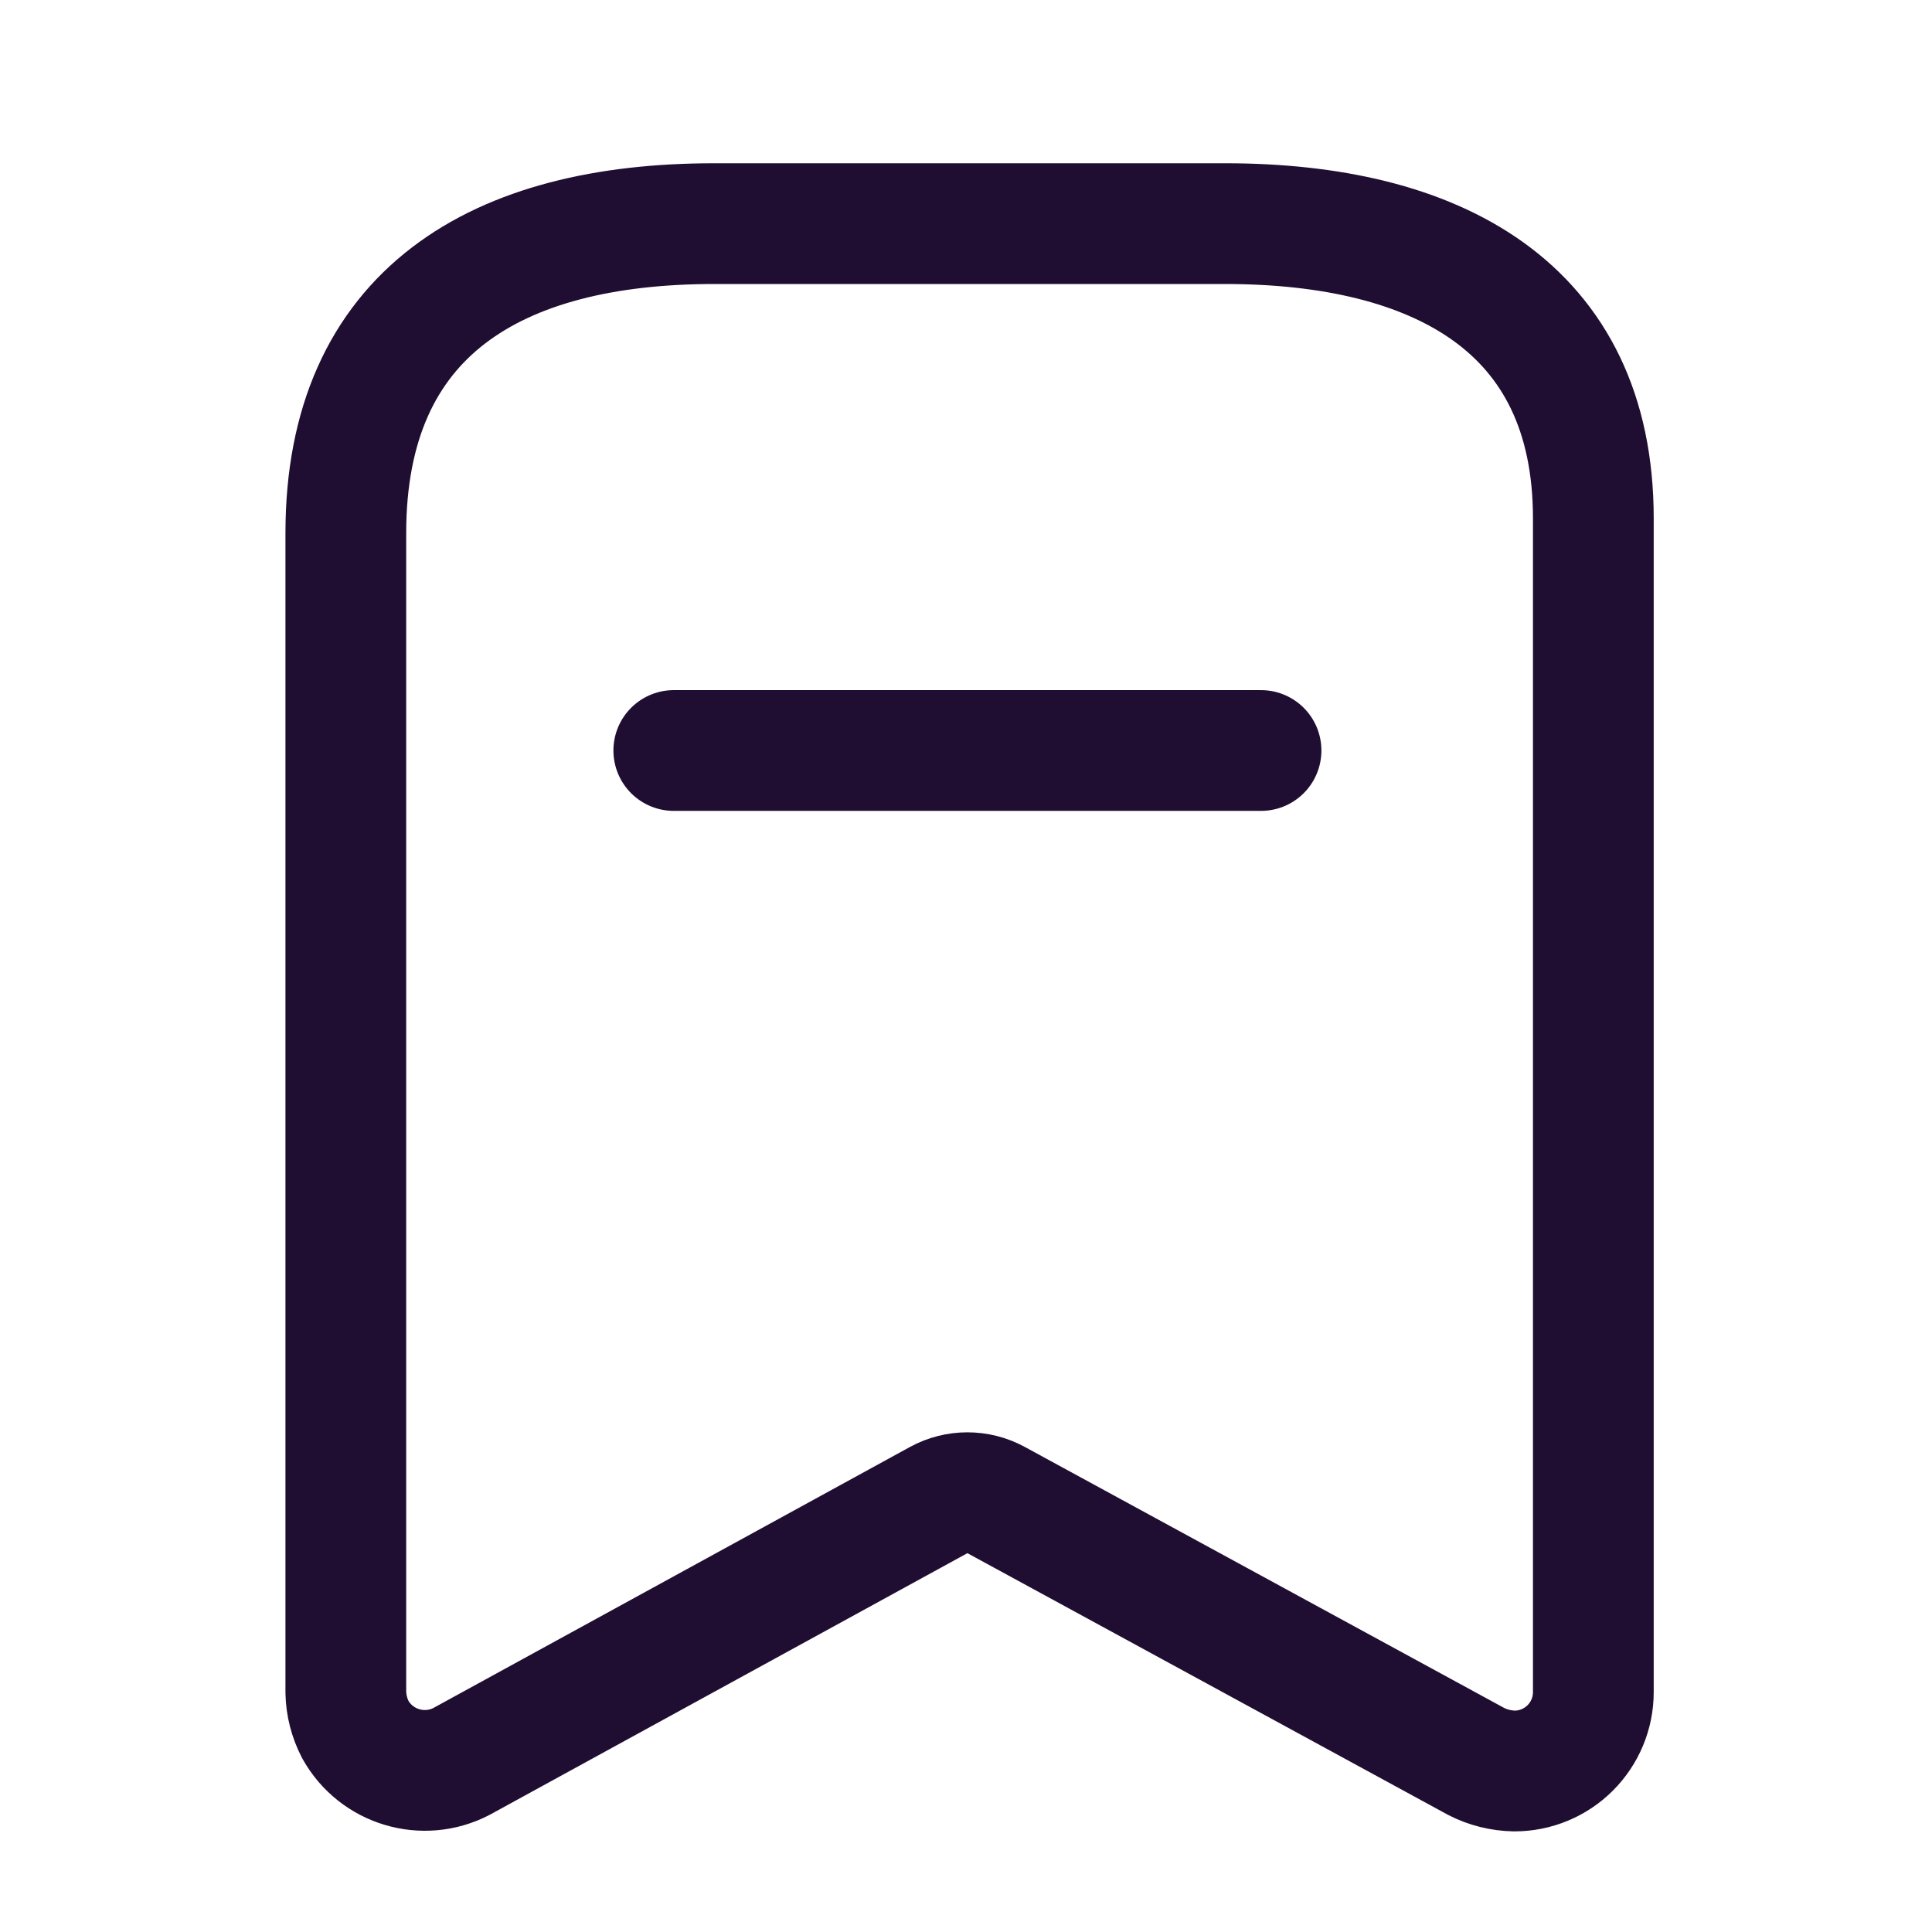
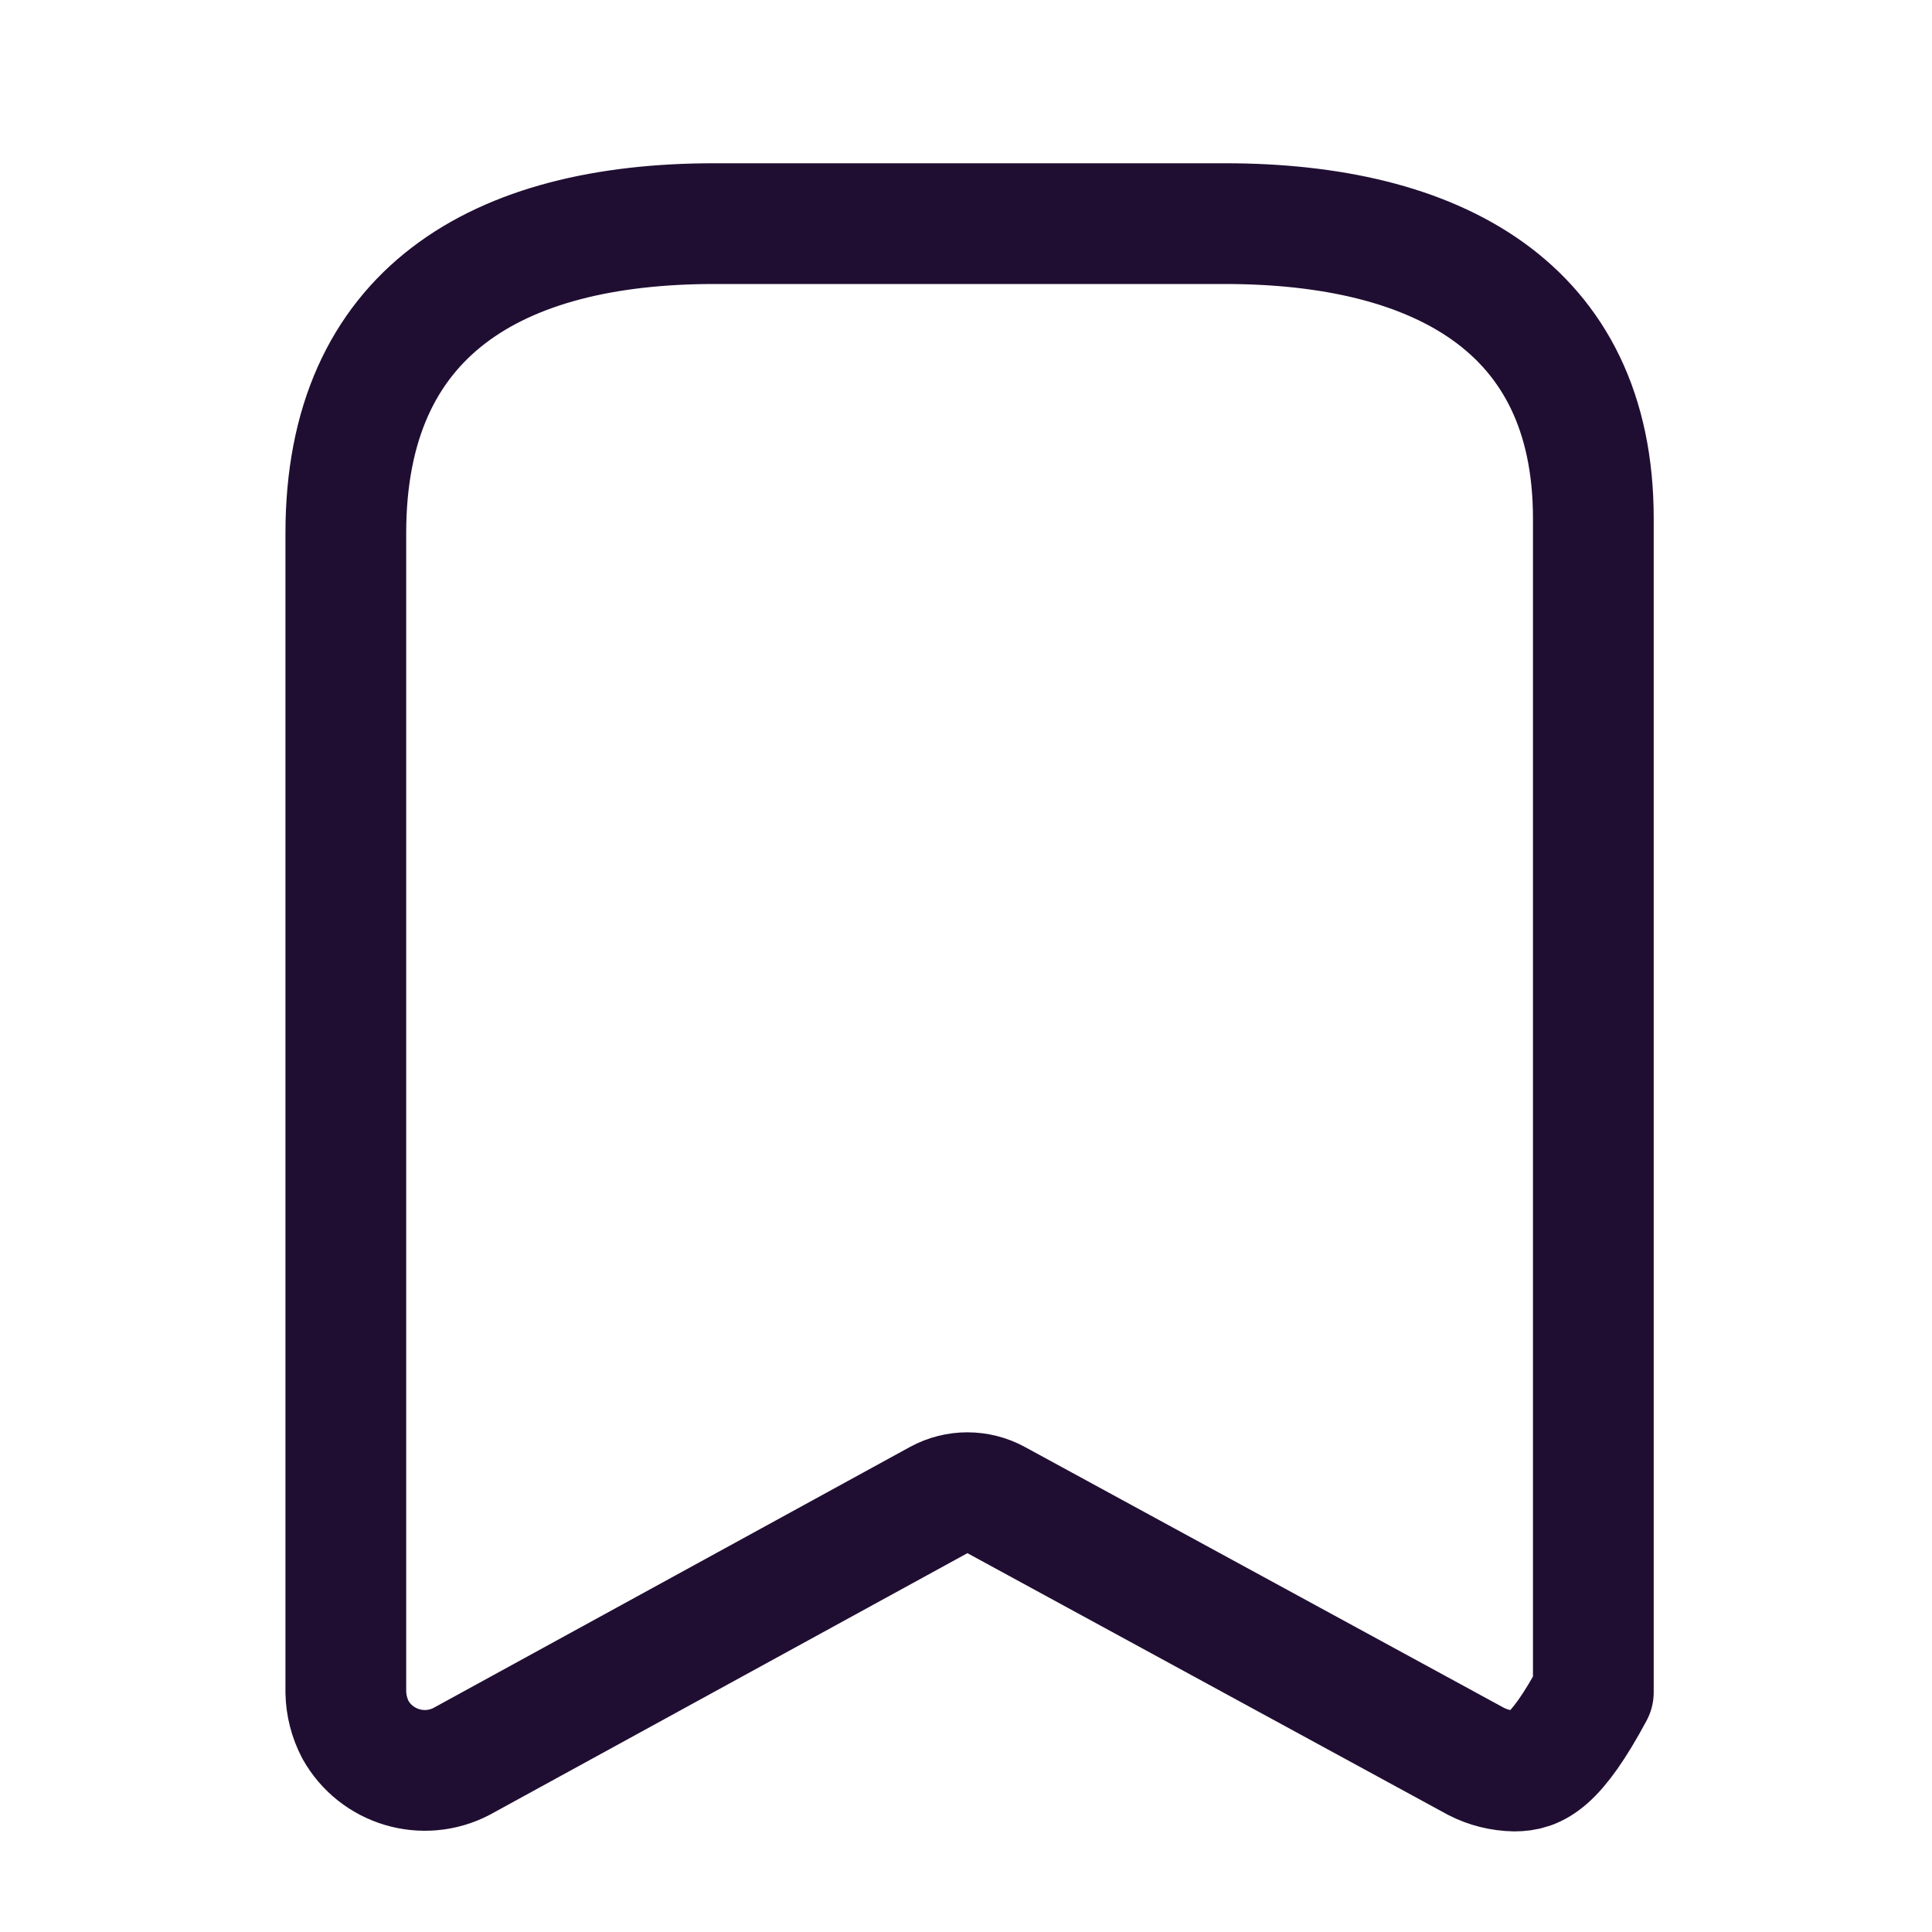
<svg xmlns="http://www.w3.org/2000/svg" width="24" height="24" viewBox="0 0 24 24" fill="none">
-   <path fill-rule="evenodd" clip-rule="evenodd" d="M11.665 18.632L5.733 21.881C5.26 22.127 4.676 21.953 4.415 21.487V21.487C4.34 21.343 4.299 21.183 4.296 21.021V6.622C4.296 3.876 6.173 2.778 8.873 2.778H15.216C17.834 2.778 19.793 3.803 19.793 6.439V21.021C19.793 21.28 19.69 21.529 19.506 21.713C19.322 21.897 19.073 22 18.814 22C18.648 21.997 18.485 21.957 18.337 21.881L12.37 18.632C12.15 18.513 11.885 18.513 11.665 18.632Z" stroke="#200E32" stroke-width="1.5" stroke-linecap="round" stroke-linejoin="round" />
-   <path d="M8.37 9.323H15.665" stroke="#200E32" stroke-width="1.5" stroke-linecap="round" stroke-linejoin="round" />
+   <path fill-rule="evenodd" clip-rule="evenodd" d="M11.665 18.632L5.733 21.881C5.26 22.127 4.676 21.953 4.415 21.487V21.487C4.34 21.343 4.299 21.183 4.296 21.021V6.622C4.296 3.876 6.173 2.778 8.873 2.778H15.216C17.834 2.778 19.793 3.803 19.793 6.439V21.021C19.322 21.897 19.073 22 18.814 22C18.648 21.997 18.485 21.957 18.337 21.881L12.37 18.632C12.15 18.513 11.885 18.513 11.665 18.632Z" stroke="#200E32" stroke-width="1.5" stroke-linecap="round" stroke-linejoin="round" />
</svg>